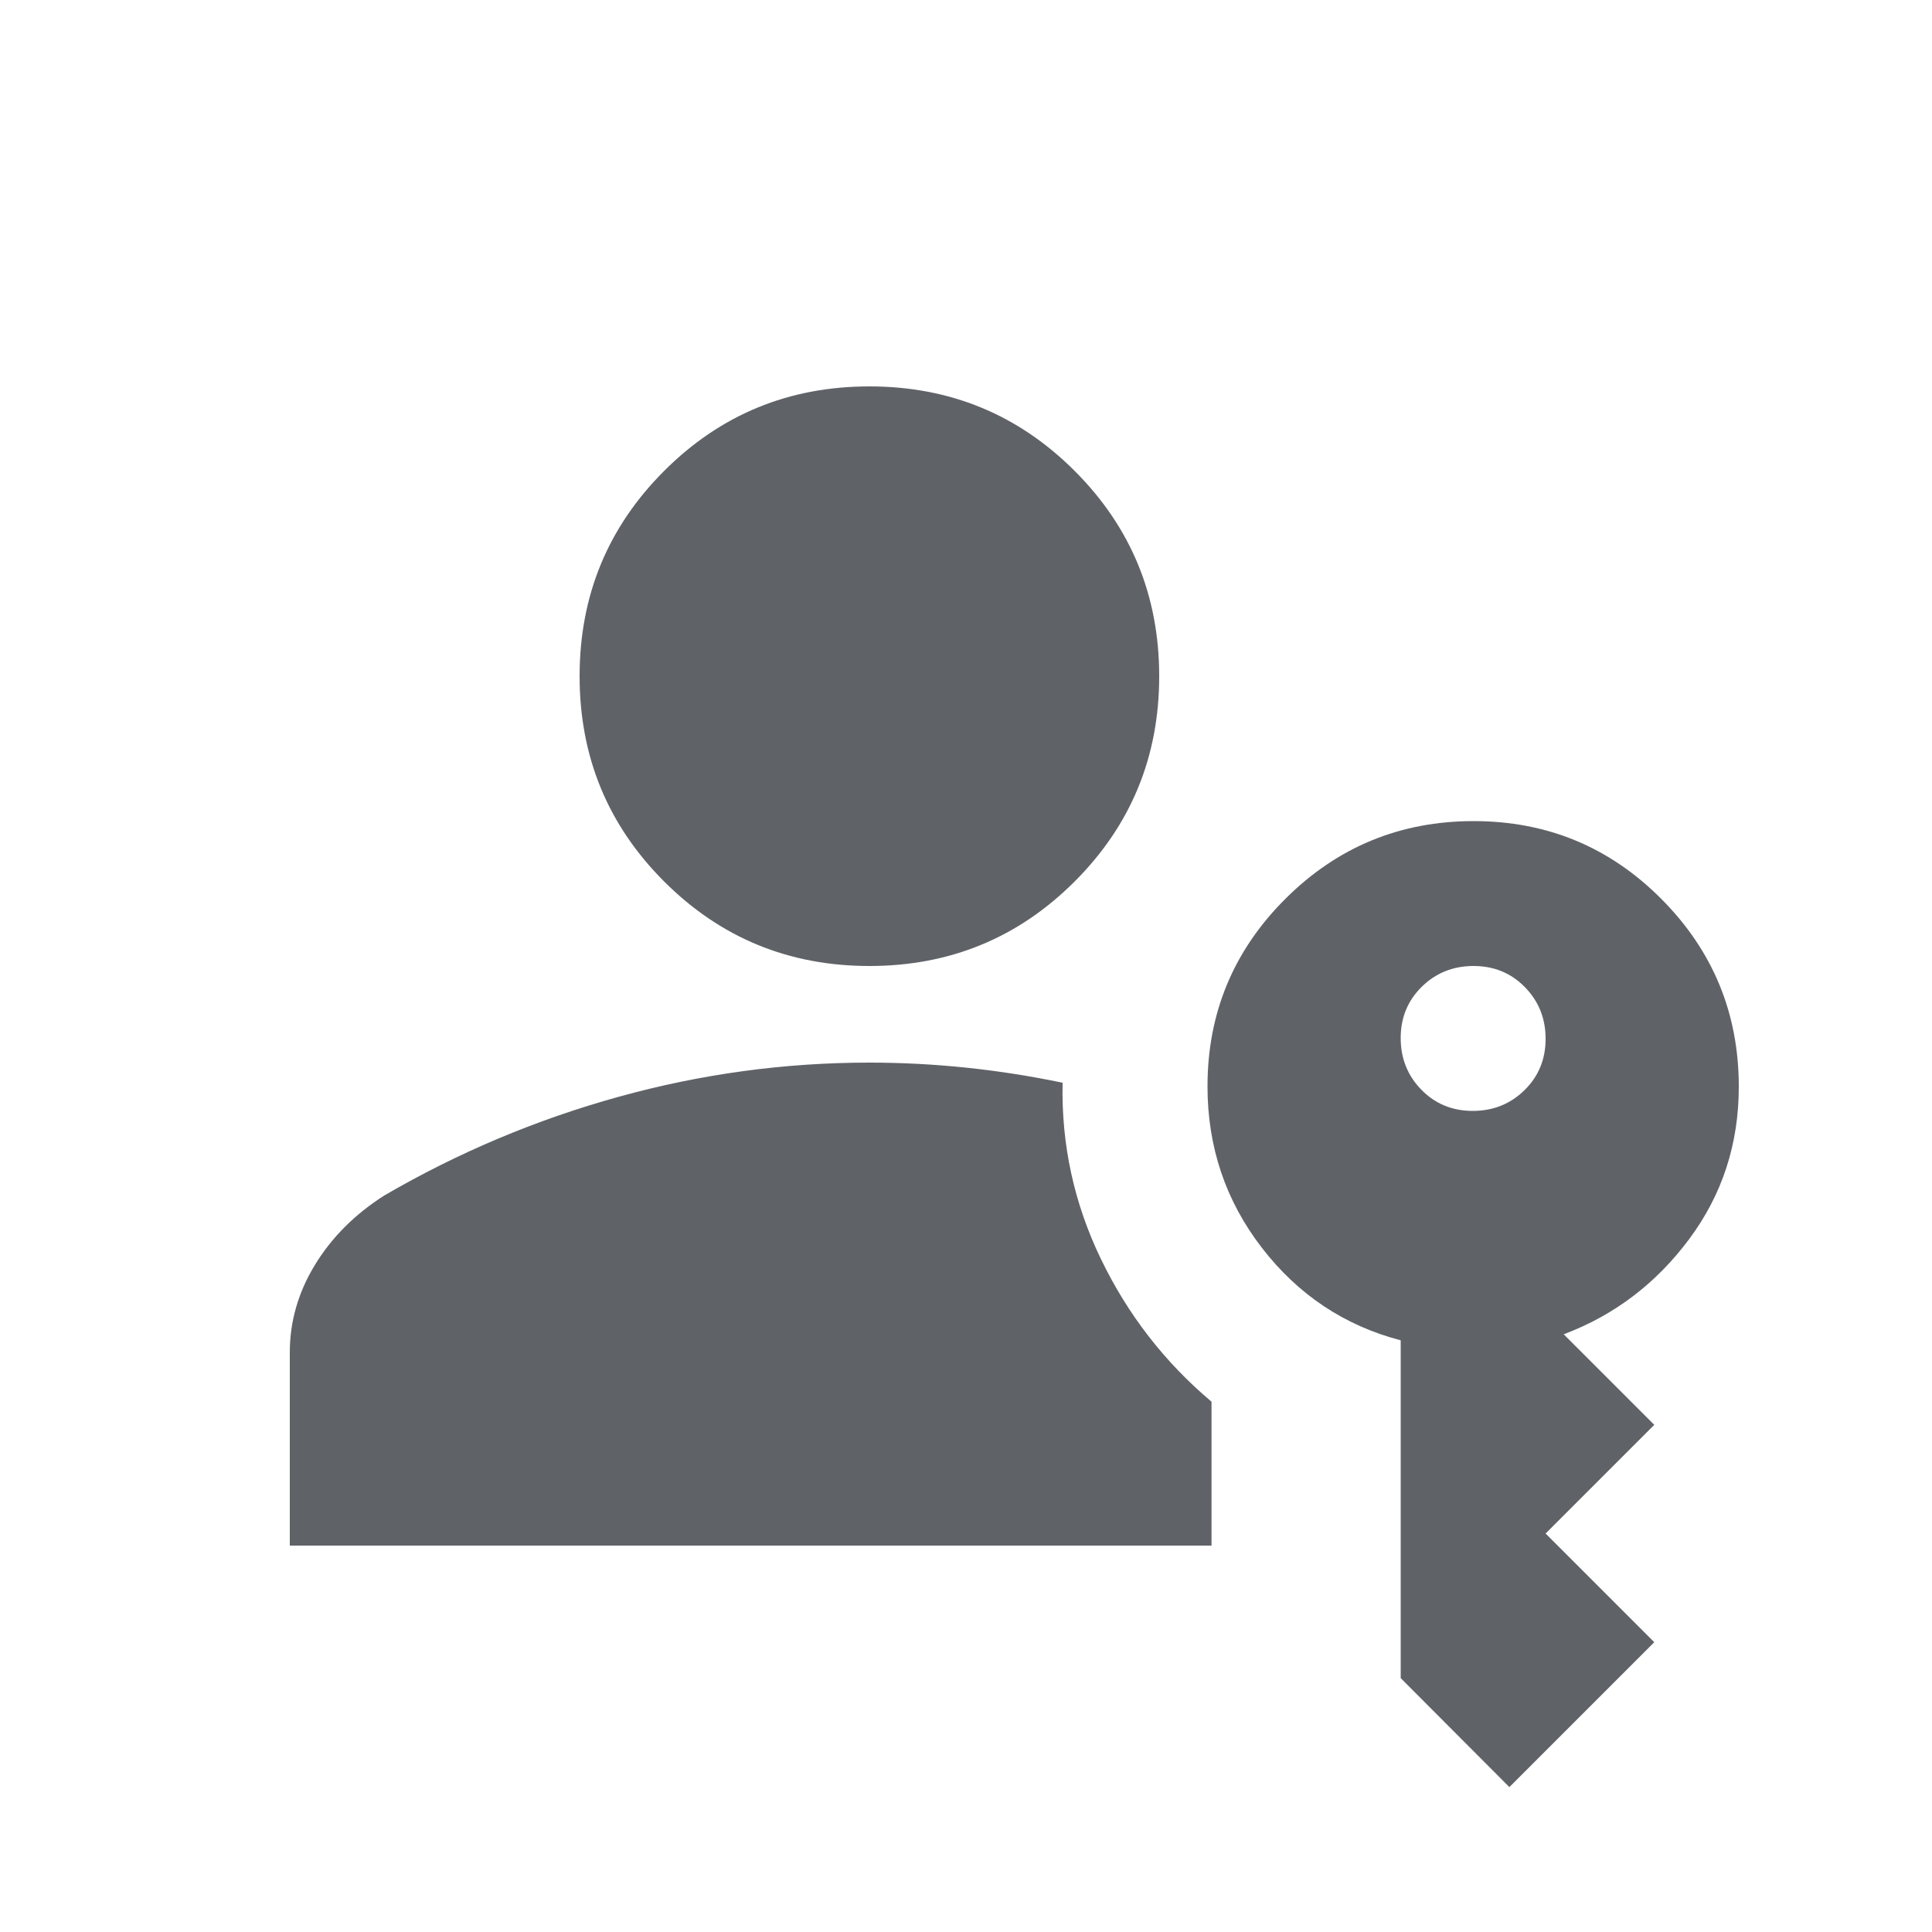
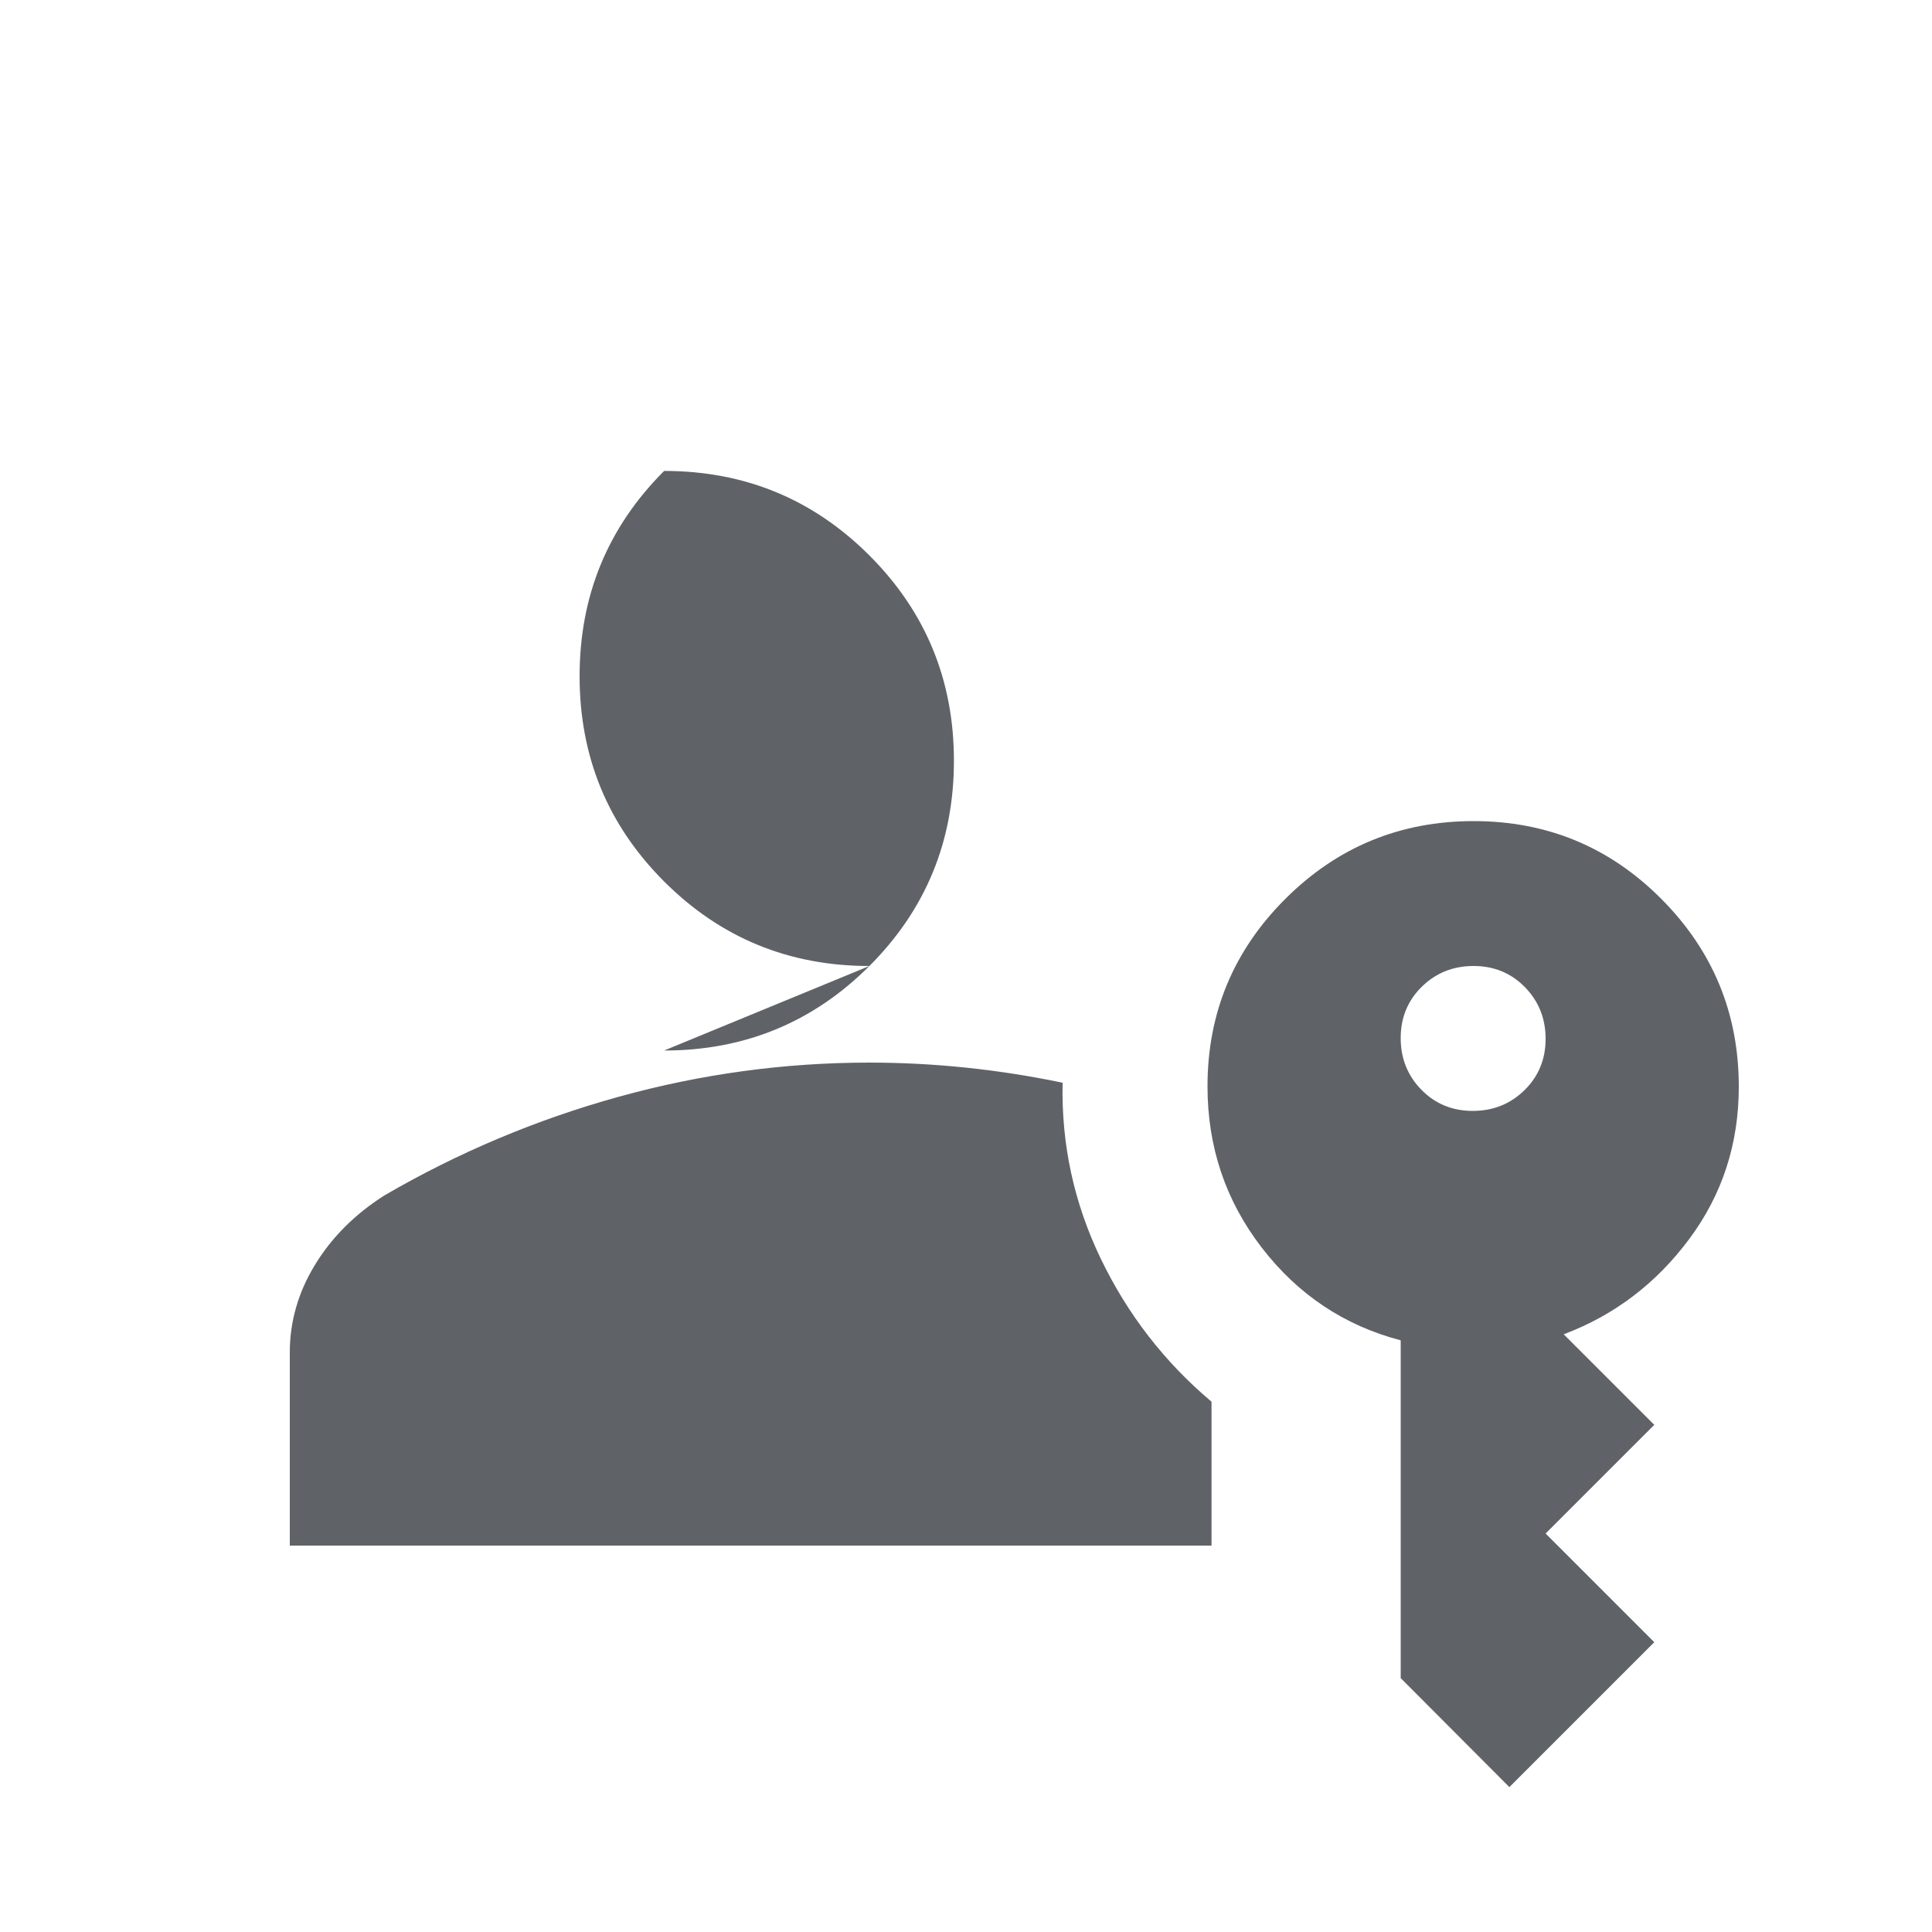
<svg xmlns="http://www.w3.org/2000/svg" height="20px" viewBox="0 -960 960 960" width="20px" fill="#5f6368">
-   <path d="M144-192v-96q0-23 12.5-43.5T191-366q55-32 116.36-49T432-432q24 0 48 2.5t48 7.5q-1 46 19 87.5t55 71v71.5H144ZM750-72l-54-54.15V-294q-42-11-69-46t-27-80.19q0-54.61 38.72-93.21 38.72-38.6 93.5-38.6t93.28 38.66Q864-474.69 864-420q0 42.58-24.65 75.69Q814.7-311.19 777-297l45 45-54 54 54 54-72 72ZM432-480q-60 0-102-42t-42-102q0-60 42-102t102-42q60 0 102 42t42 102q0 60-42 102t-102 42Zm299.79 72q15.21 0 25.71-10.29t10.5-25.5q0-15.21-10.29-25.71t-25.5-10.5q-15.21 0-25.71 10.29t-10.5 25.5q0 15.21 10.29 25.71t25.5 10.5Z" />
+   <path d="M144-192v-96q0-23 12.5-43.5T191-366q55-32 116.36-49T432-432q24 0 48 2.5t48 7.5q-1 46 19 87.5t55 71v71.5H144ZM750-72l-54-54.15V-294q-42-11-69-46t-27-80.19q0-54.61 38.72-93.21 38.72-38.6 93.5-38.6t93.28 38.66Q864-474.69 864-420q0 42.58-24.65 75.69Q814.7-311.19 777-297l45 45-54 54 54 54-72 72ZM432-480q-60 0-102-42t-42-102q0-60 42-102q60 0 102 42t42 102q0 60-42 102t-102 42Zm299.79 72q15.21 0 25.71-10.29t10.5-25.5q0-15.21-10.29-25.71t-25.5-10.5q-15.21 0-25.71 10.29t-10.5 25.5q0 15.21 10.29 25.71t25.5 10.5Z" />
</svg>